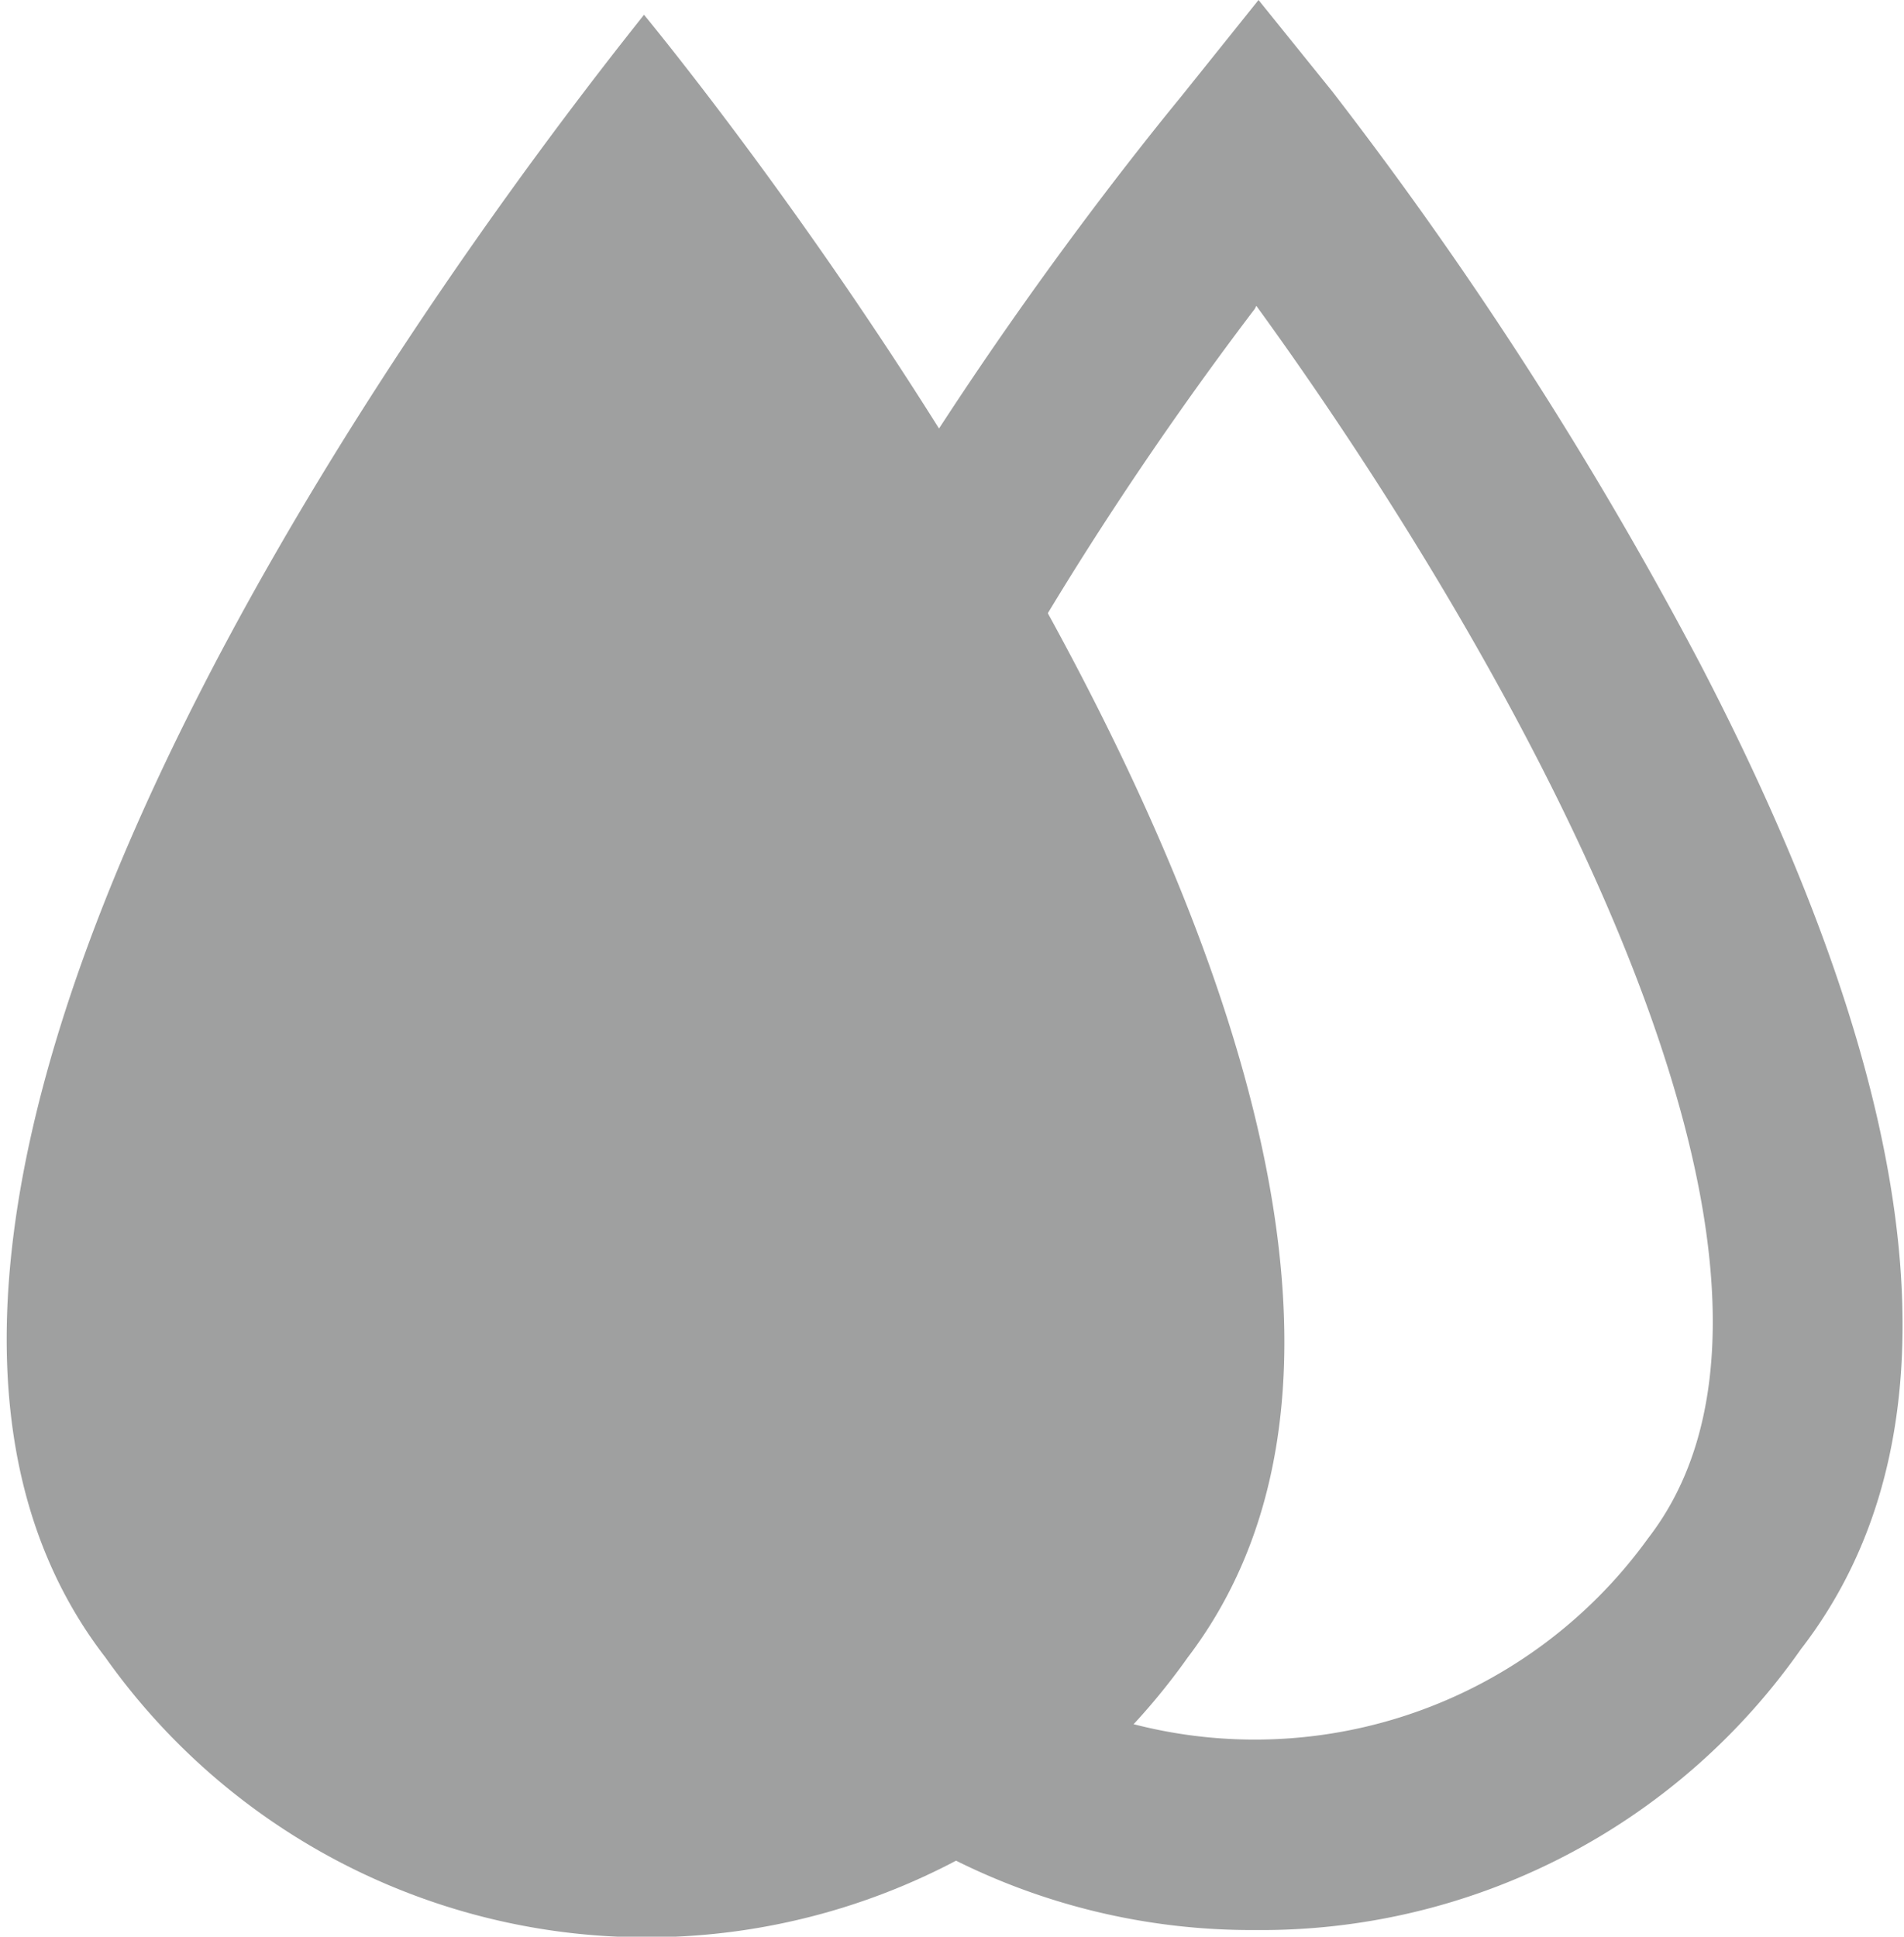
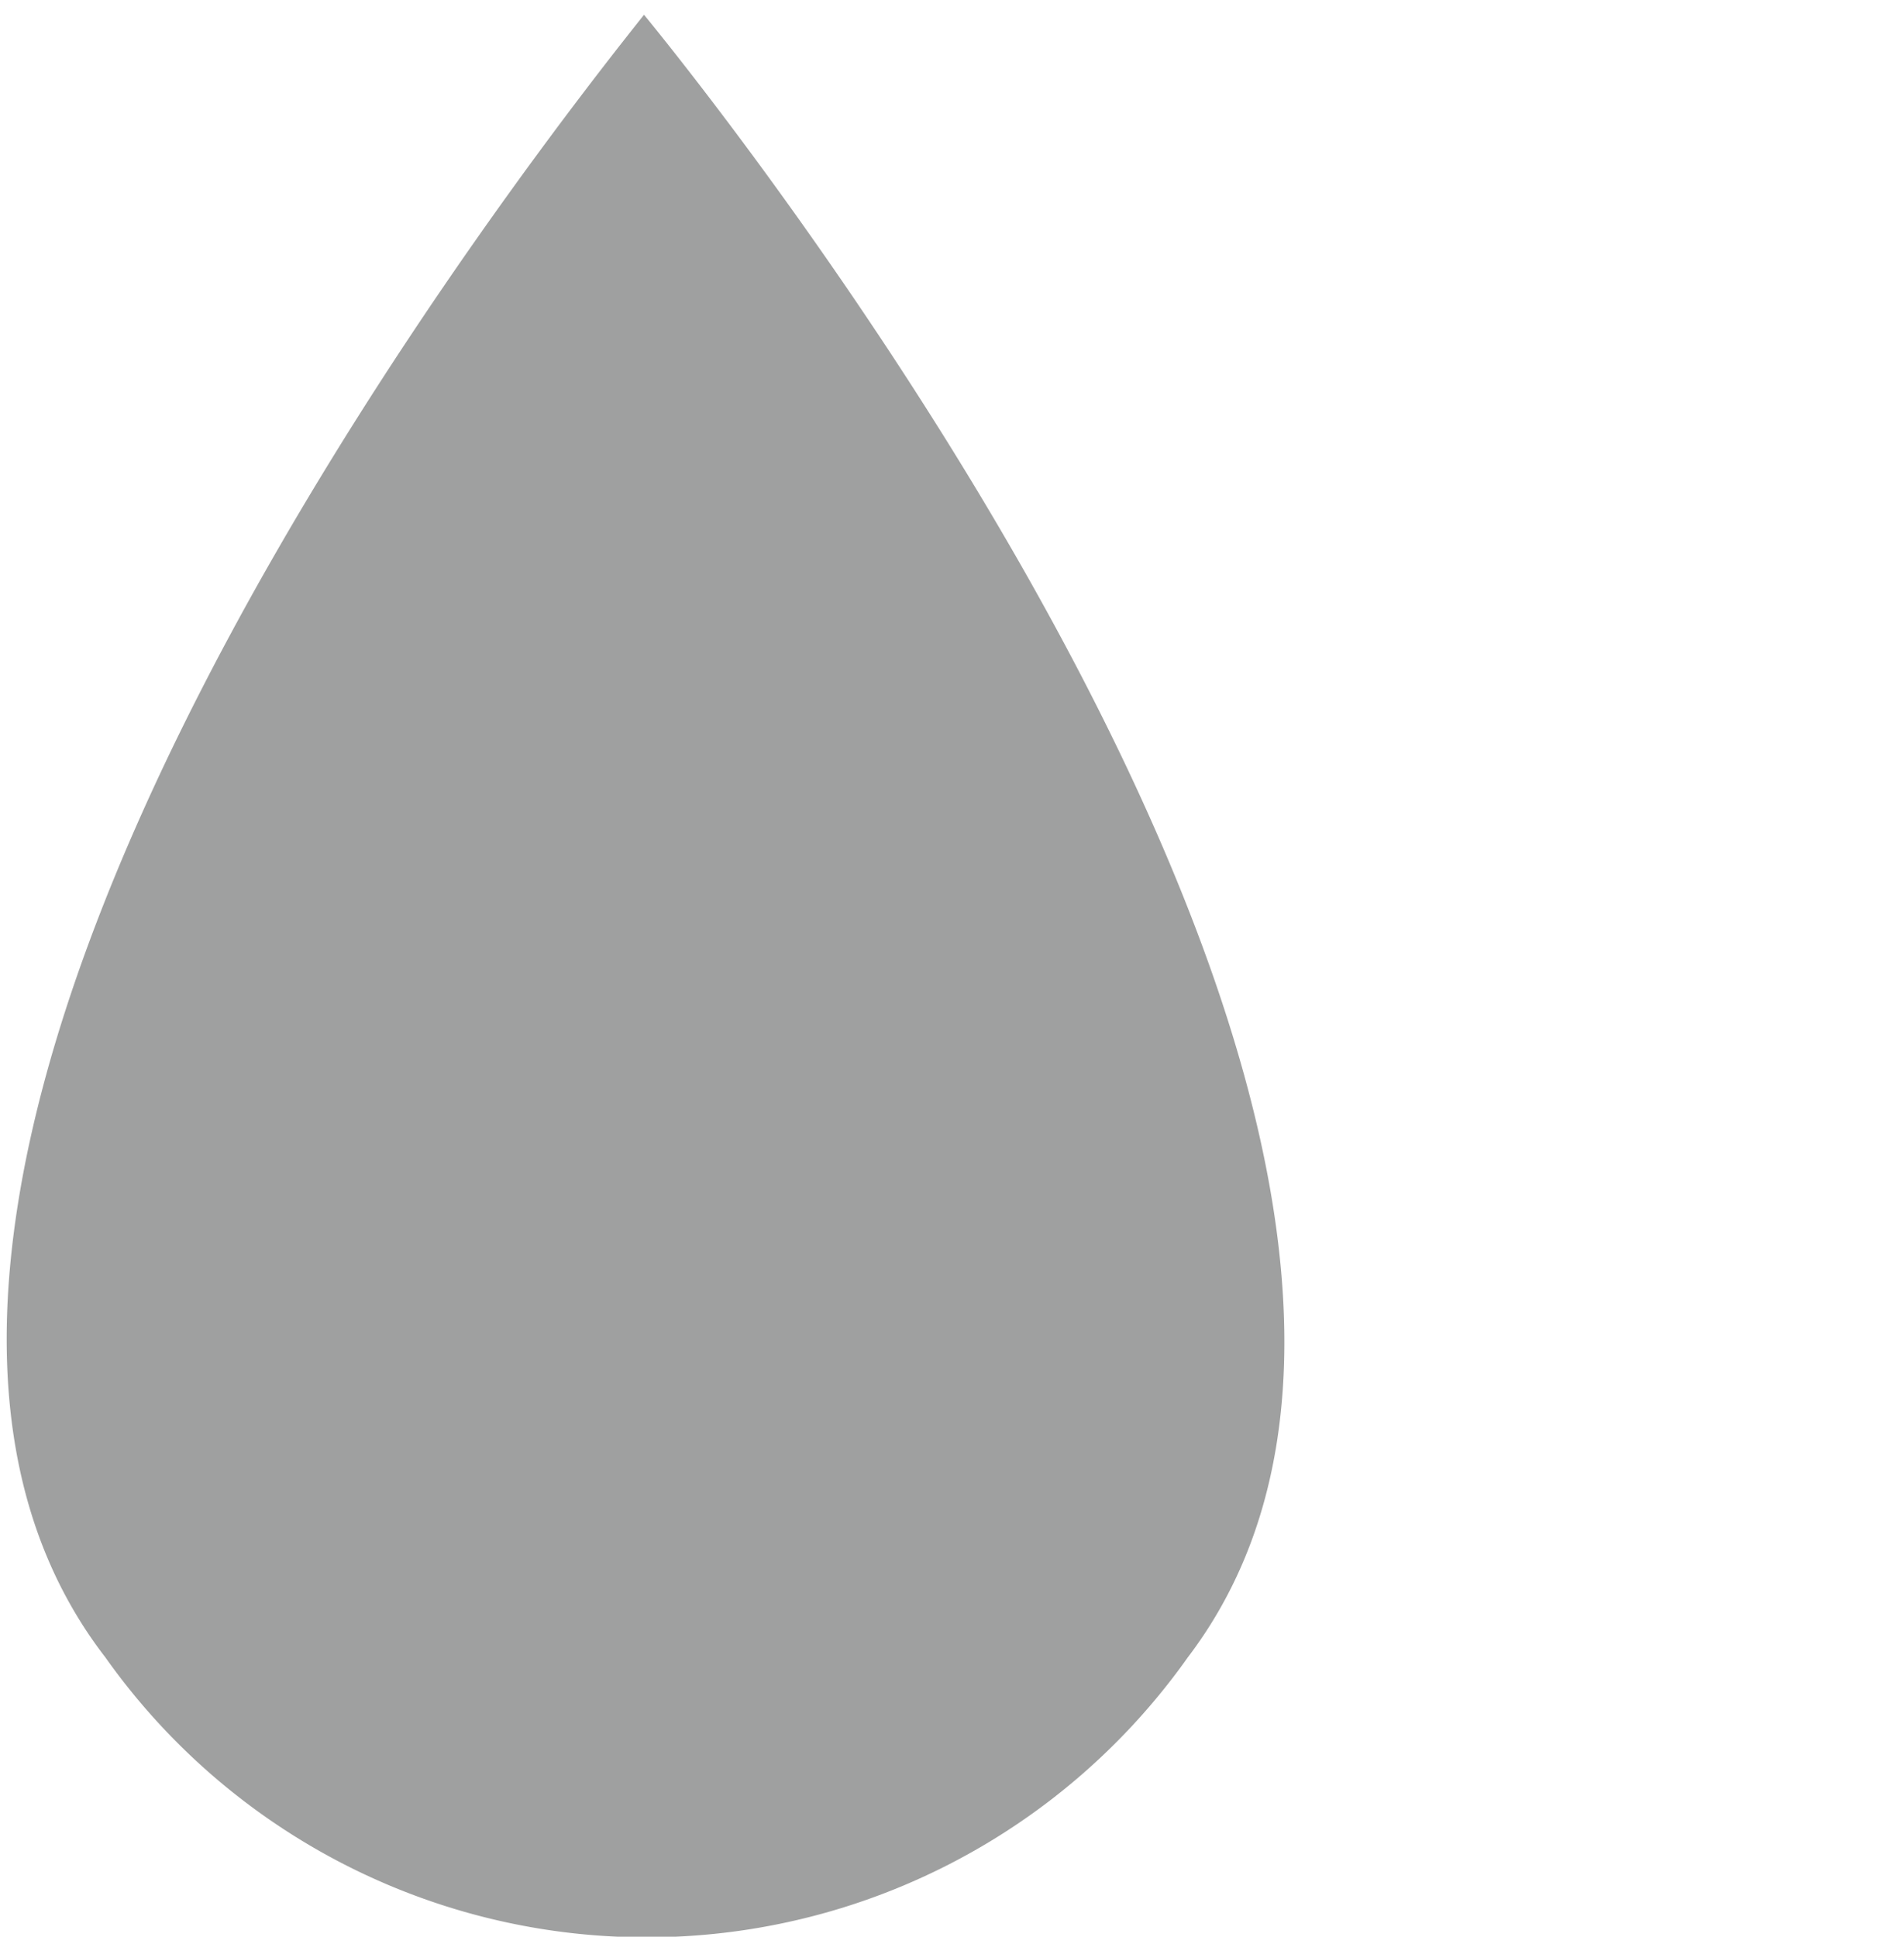
<svg xmlns="http://www.w3.org/2000/svg" id="Layer_1" data-name="Layer 1" viewBox="0 0 25.84 26.28">
  <defs>
    <style>.cls-1{fill:#9fa0a0;}</style>
  </defs>
  <title>inside-finishing-icon</title>
-   <path class="cls-1" d="M383.45,26.19A9,9,0,0,1,376,22.31c-5-6.43,4.5-18.62,6.45-21L383.5,0l1,1.24a53.5,53.5,0,0,1,5,7.78c3.12,6,3.58,10.49,1.36,13.36A8.94,8.94,0,0,1,383.45,26.19Zm0-22C379.9,8.86,375.15,17,378.06,20.8a6.58,6.58,0,0,0,10.73.07C391.72,17.08,386.61,8.47,383.47,4.15Z" transform="translate(-366.42)" />
  <path class="cls-1" d="M375.16,0.2V0.1l0,0,0,0V0.2c-1,1.27-12.5,15.56-7.31,22.29a9,9,0,0,0,14.69,0C387.66,15.76,376.2,1.47,375.16.2Z" transform="translate(-366.42)" />
</svg>